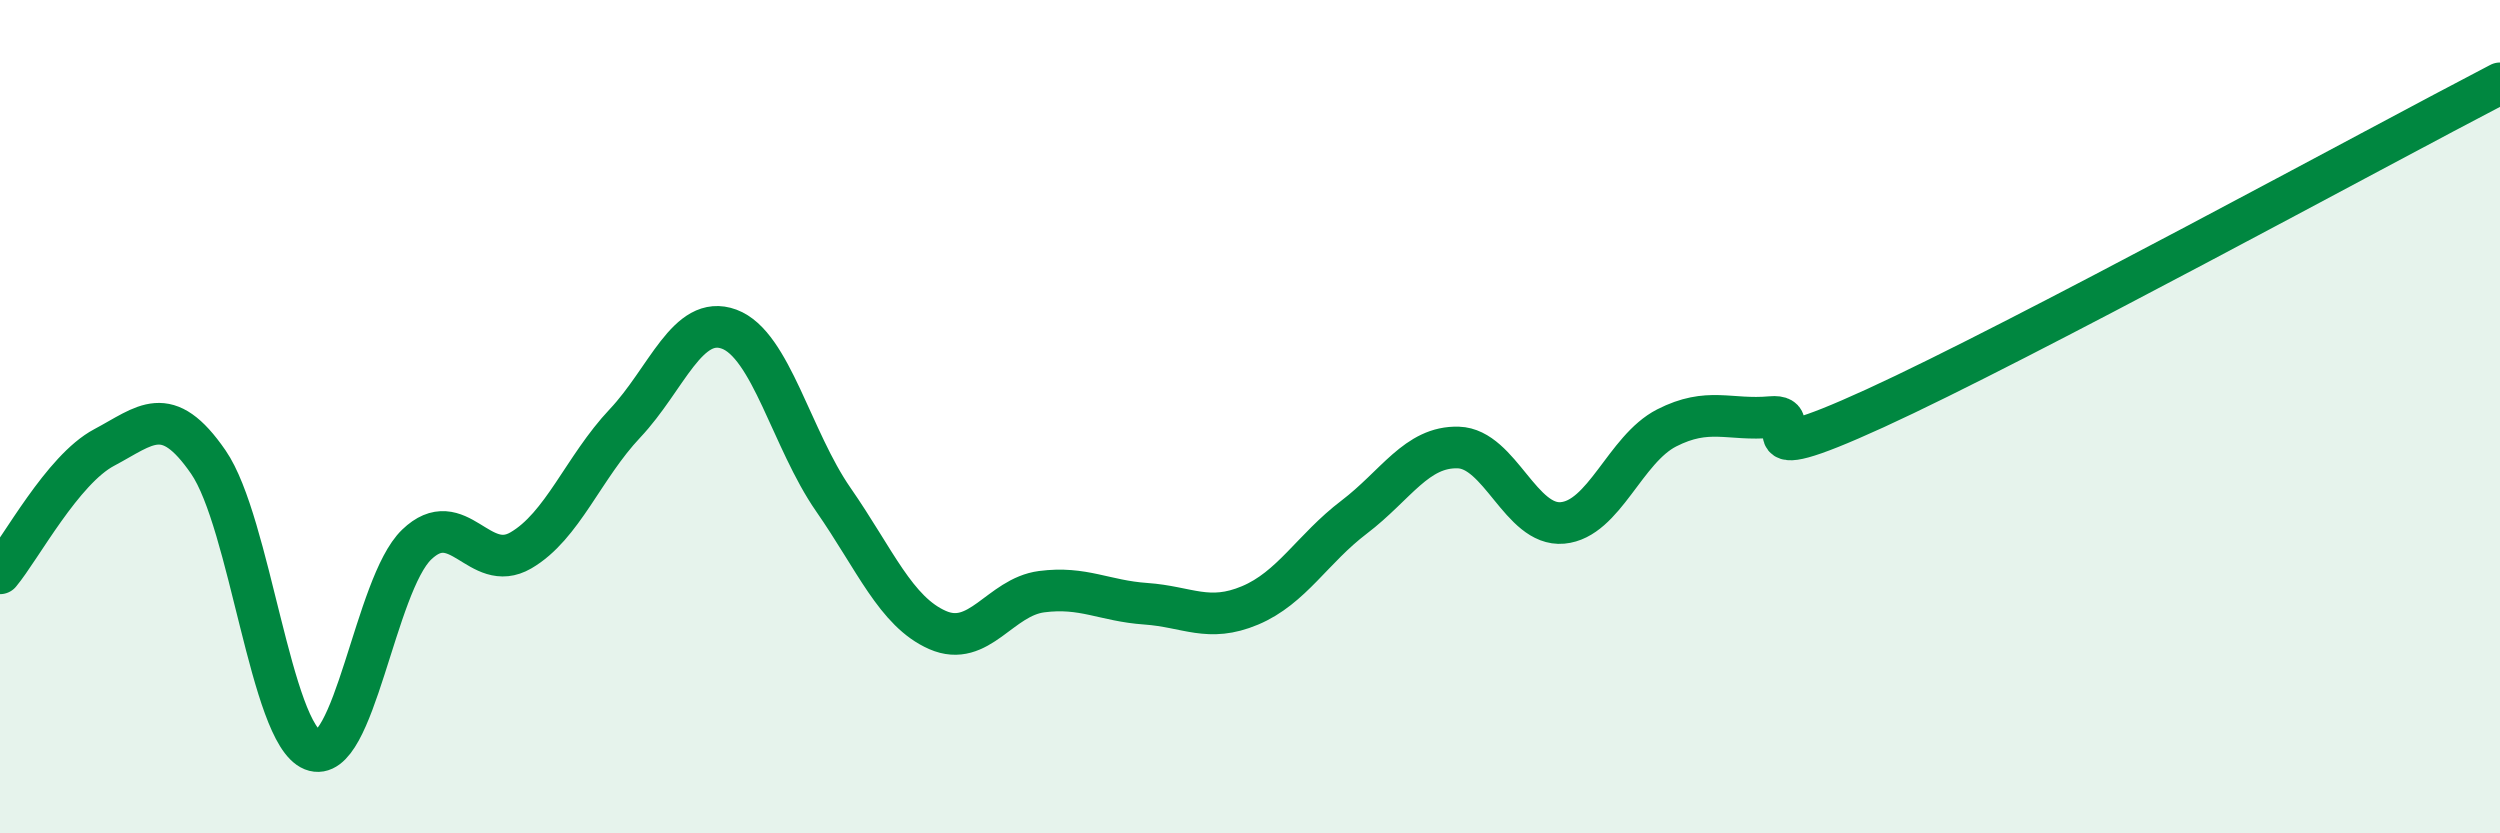
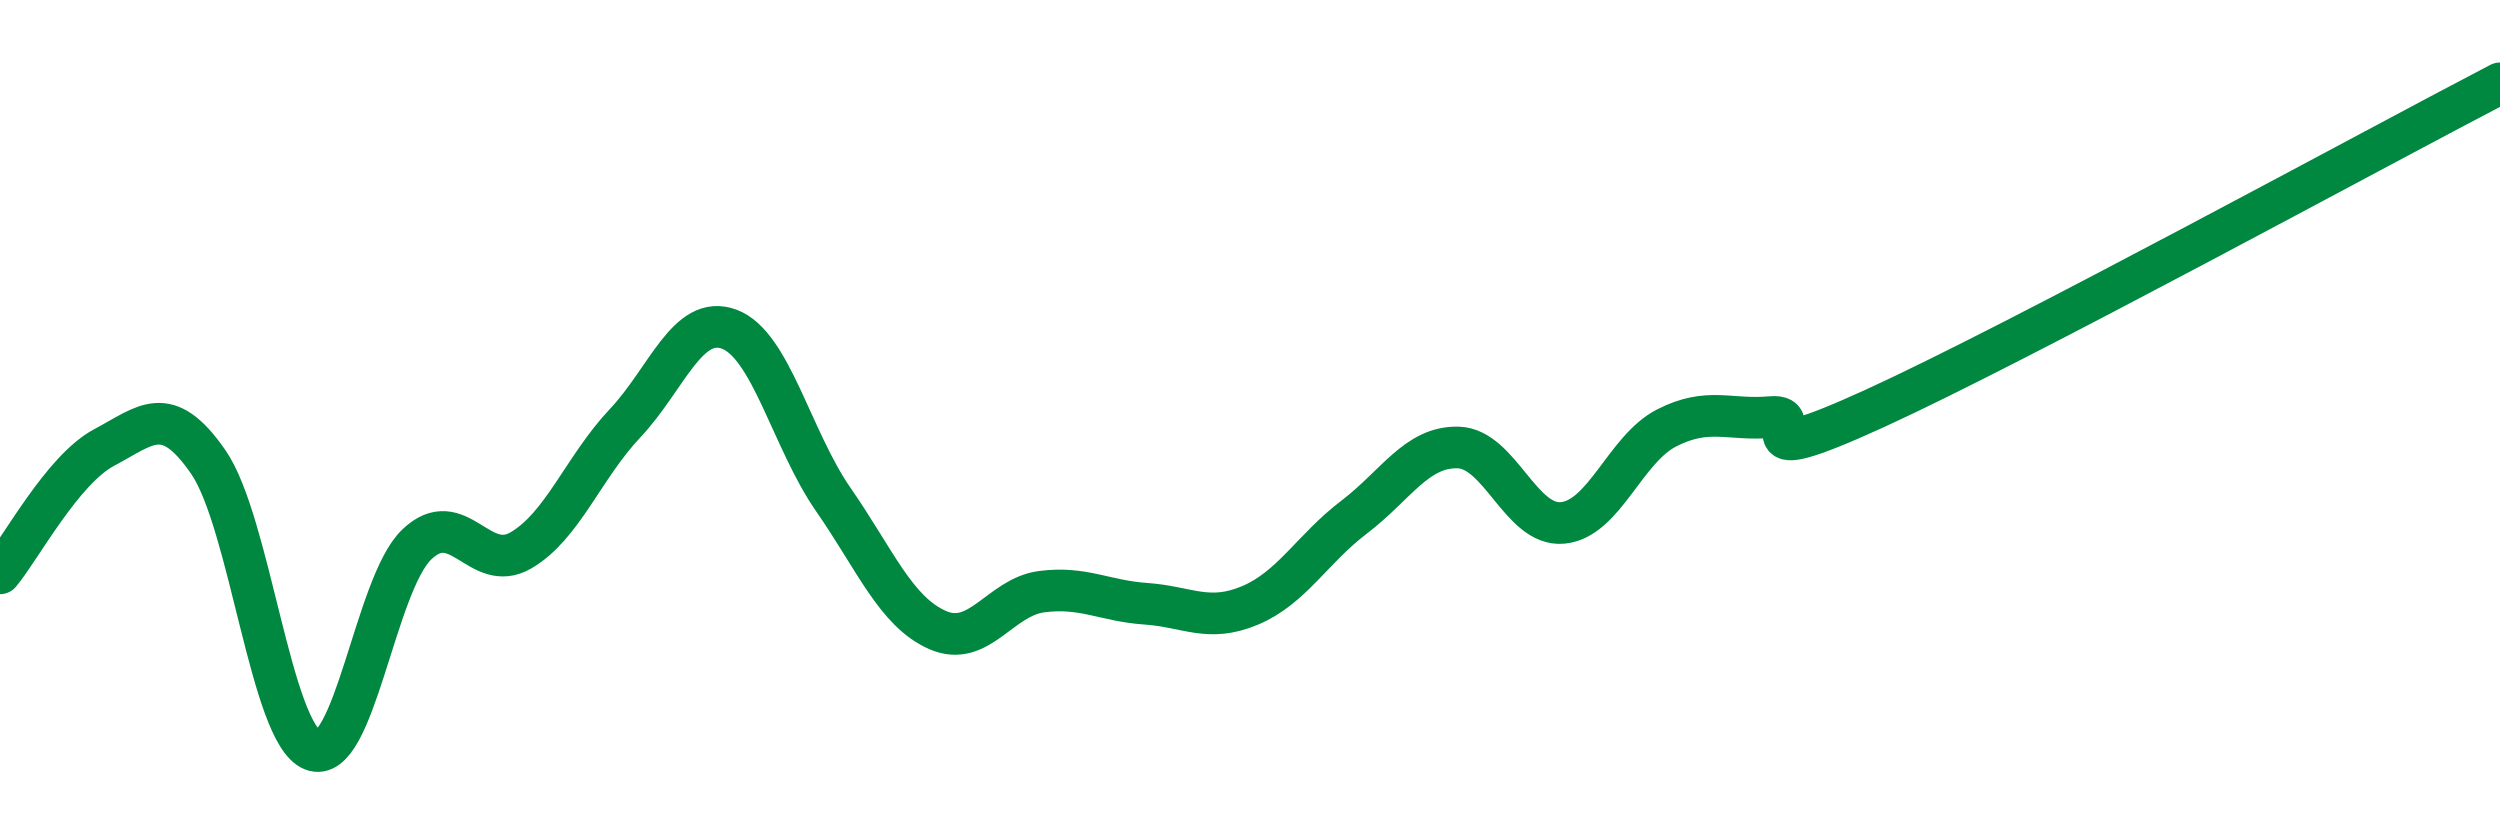
<svg xmlns="http://www.w3.org/2000/svg" width="60" height="20" viewBox="0 0 60 20">
-   <path d="M 0,13.76 C 0.5,13.16 1.5,11.27 2.5,10.74 C 3.5,10.21 4,9.64 5,11.09 C 6,12.54 6.5,17.6 7.5,18 C 8.5,18.4 9,14.03 10,13.07 C 11,12.11 11.5,13.79 12.5,13.21 C 13.5,12.63 14,11.22 15,10.16 C 16,9.1 16.5,7.53 17.5,7.9 C 18.5,8.27 19,10.55 20,11.99 C 21,13.43 21.5,14.68 22.5,15.12 C 23.5,15.56 24,14.33 25,14.2 C 26,14.07 26.5,14.42 27.5,14.49 C 28.5,14.56 29,14.95 30,14.53 C 31,14.11 31.5,13.17 32.5,12.41 C 33.5,11.65 34,10.71 35,10.74 C 36,10.77 36.5,12.64 37.5,12.55 C 38.5,12.46 39,10.78 40,10.27 C 41,9.76 41.5,10.1 42.5,10.01 C 43.5,9.92 41.5,11.4 45,9.8 C 48.5,8.2 57,3.56 60,2L60 20L0 20Z" fill="#008740" opacity="0.1" stroke-linecap="round" stroke-linejoin="round" />
  <path d="M 0,13.76 C 0.5,13.16 1.5,11.27 2.5,10.74 C 3.5,10.21 4,9.64 5,11.09 C 6,12.54 6.5,17.6 7.5,18 C 8.5,18.4 9,14.03 10,13.07 C 11,12.11 11.5,13.79 12.5,13.21 C 13.5,12.63 14,11.22 15,10.16 C 16,9.1 16.5,7.53 17.5,7.9 C 18.5,8.27 19,10.55 20,11.99 C 21,13.43 21.5,14.68 22.5,15.12 C 23.5,15.56 24,14.33 25,14.2 C 26,14.07 26.5,14.42 27.5,14.49 C 28.5,14.56 29,14.95 30,14.53 C 31,14.11 31.5,13.17 32.5,12.41 C 33.5,11.65 34,10.71 35,10.74 C 36,10.77 36.5,12.64 37.5,12.55 C 38.5,12.46 39,10.78 40,10.27 C 41,9.76 41.5,10.1 42.5,10.01 C 43.5,9.92 41.5,11.4 45,9.8 C 48.5,8.2 57,3.56 60,2" stroke="#008740" stroke-width="1" fill="none" stroke-linecap="round" stroke-linejoin="round" />
</svg>